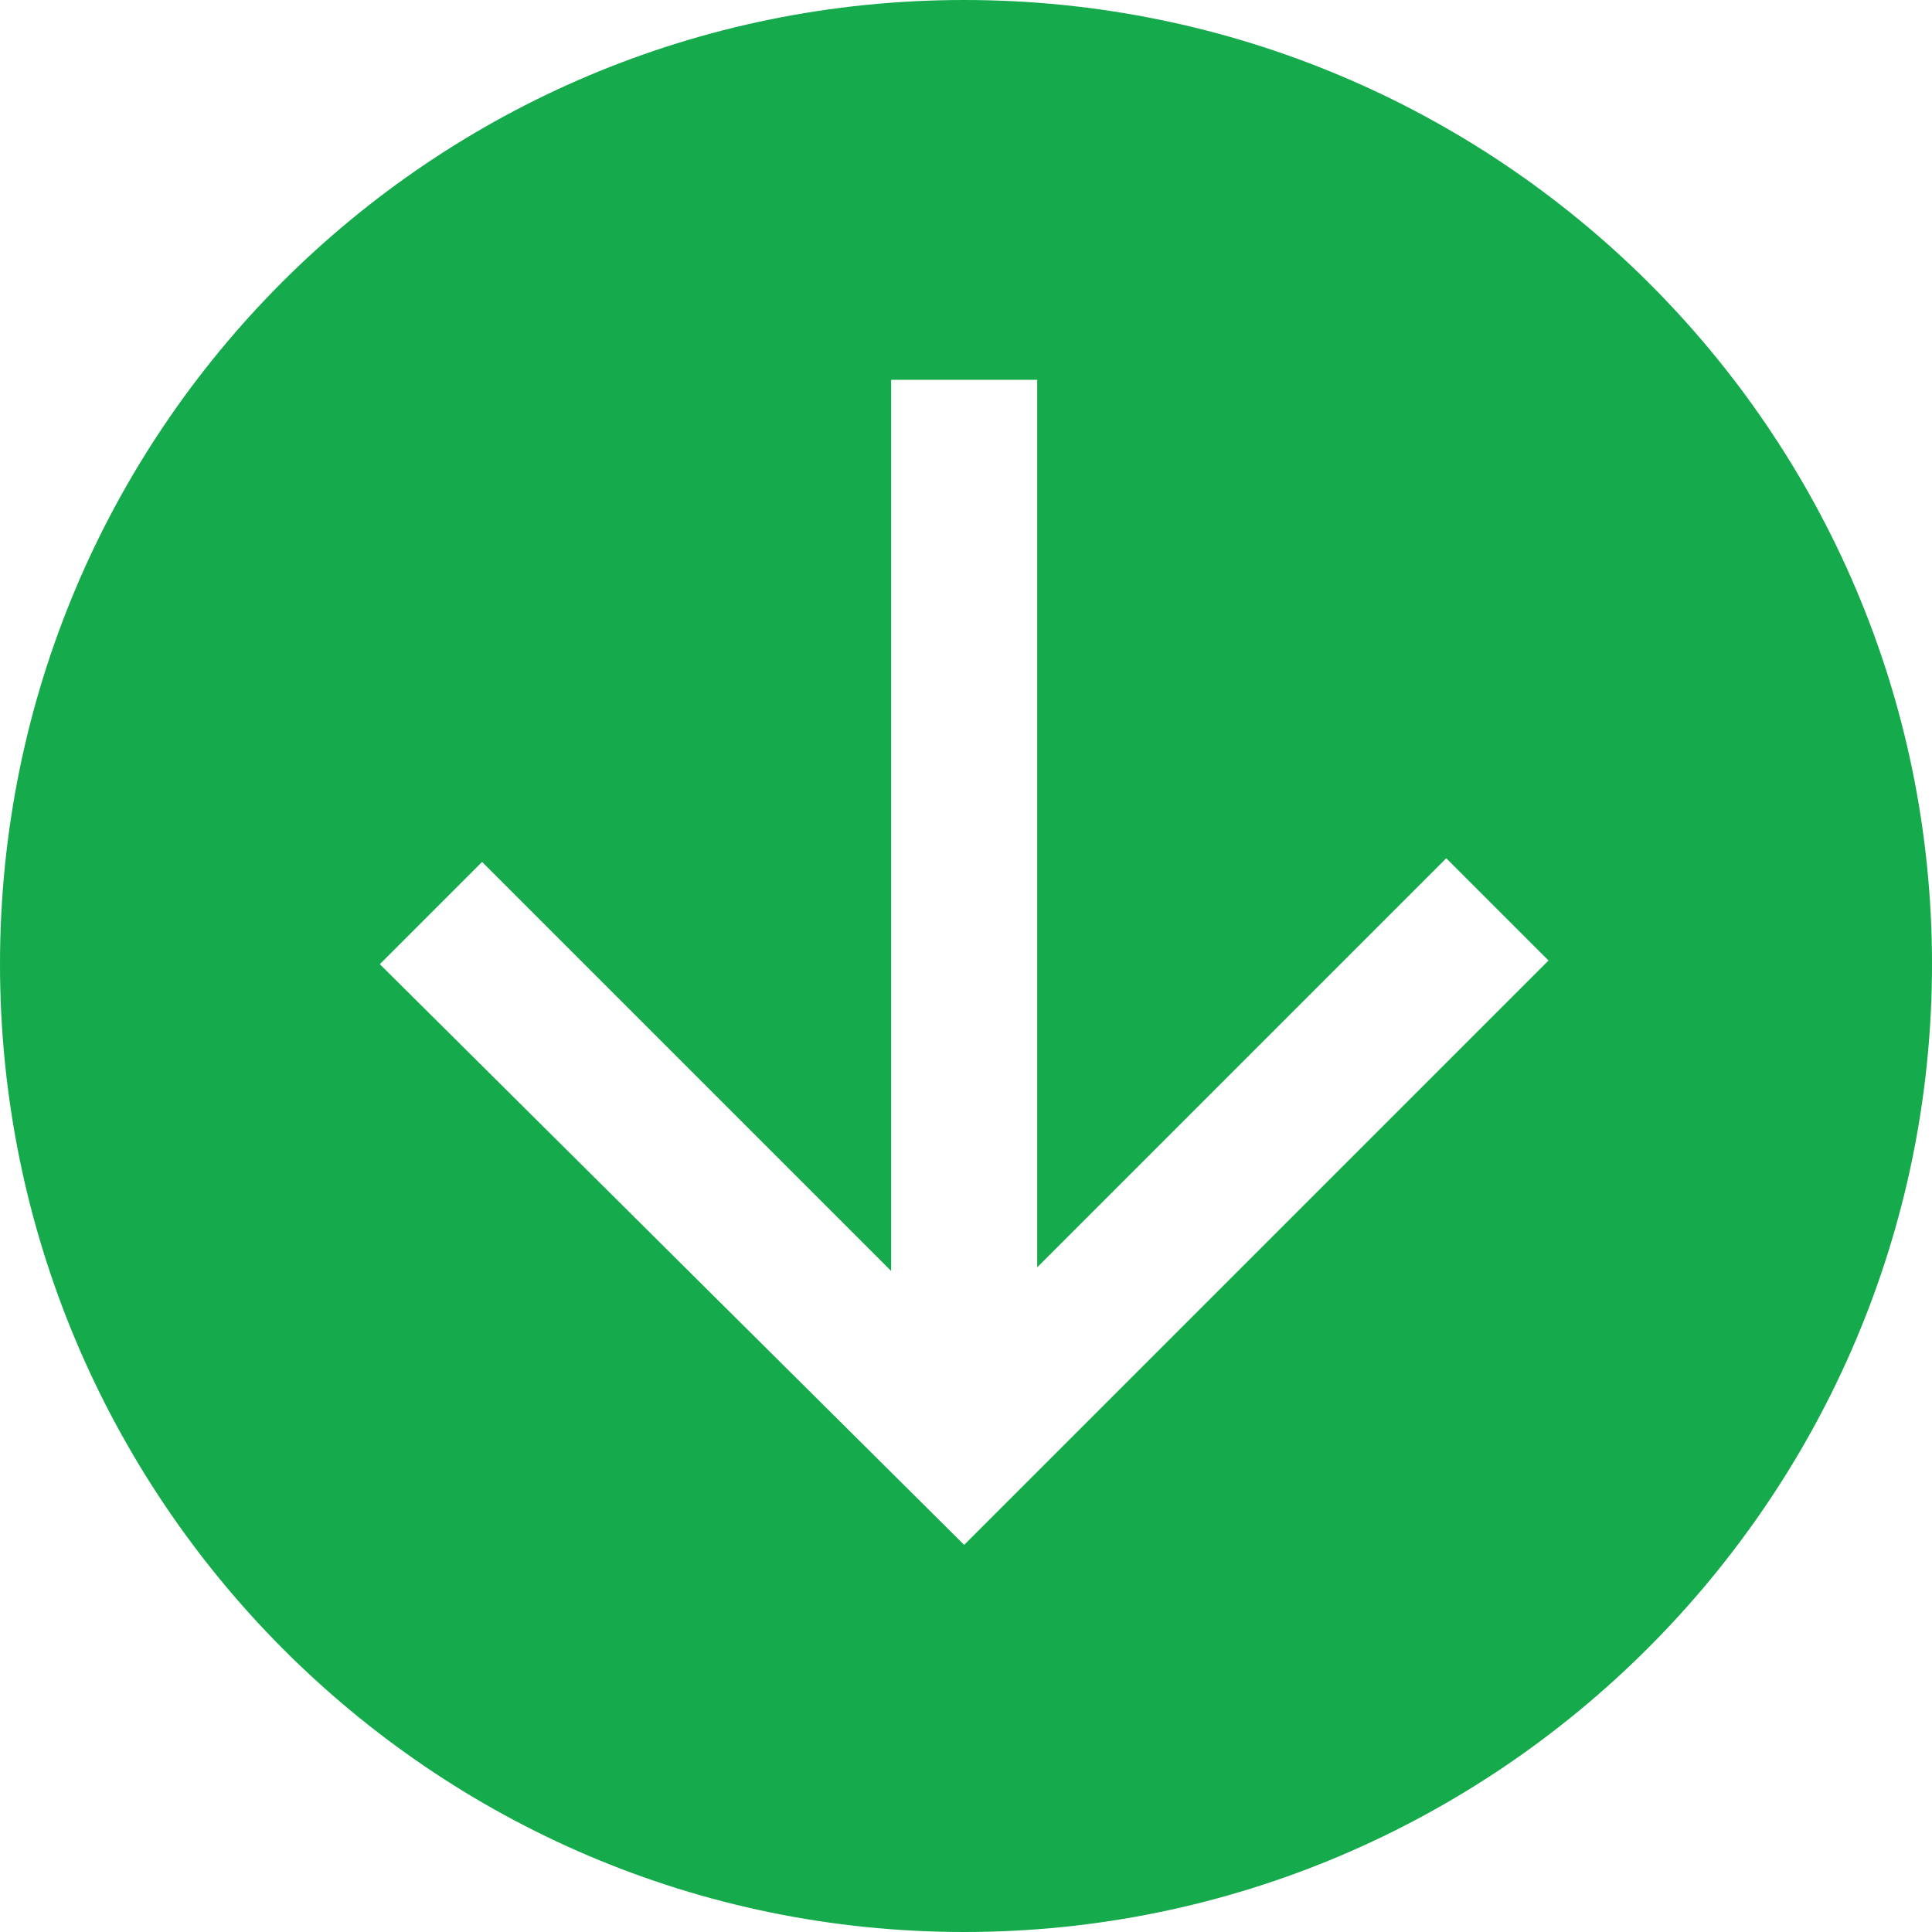
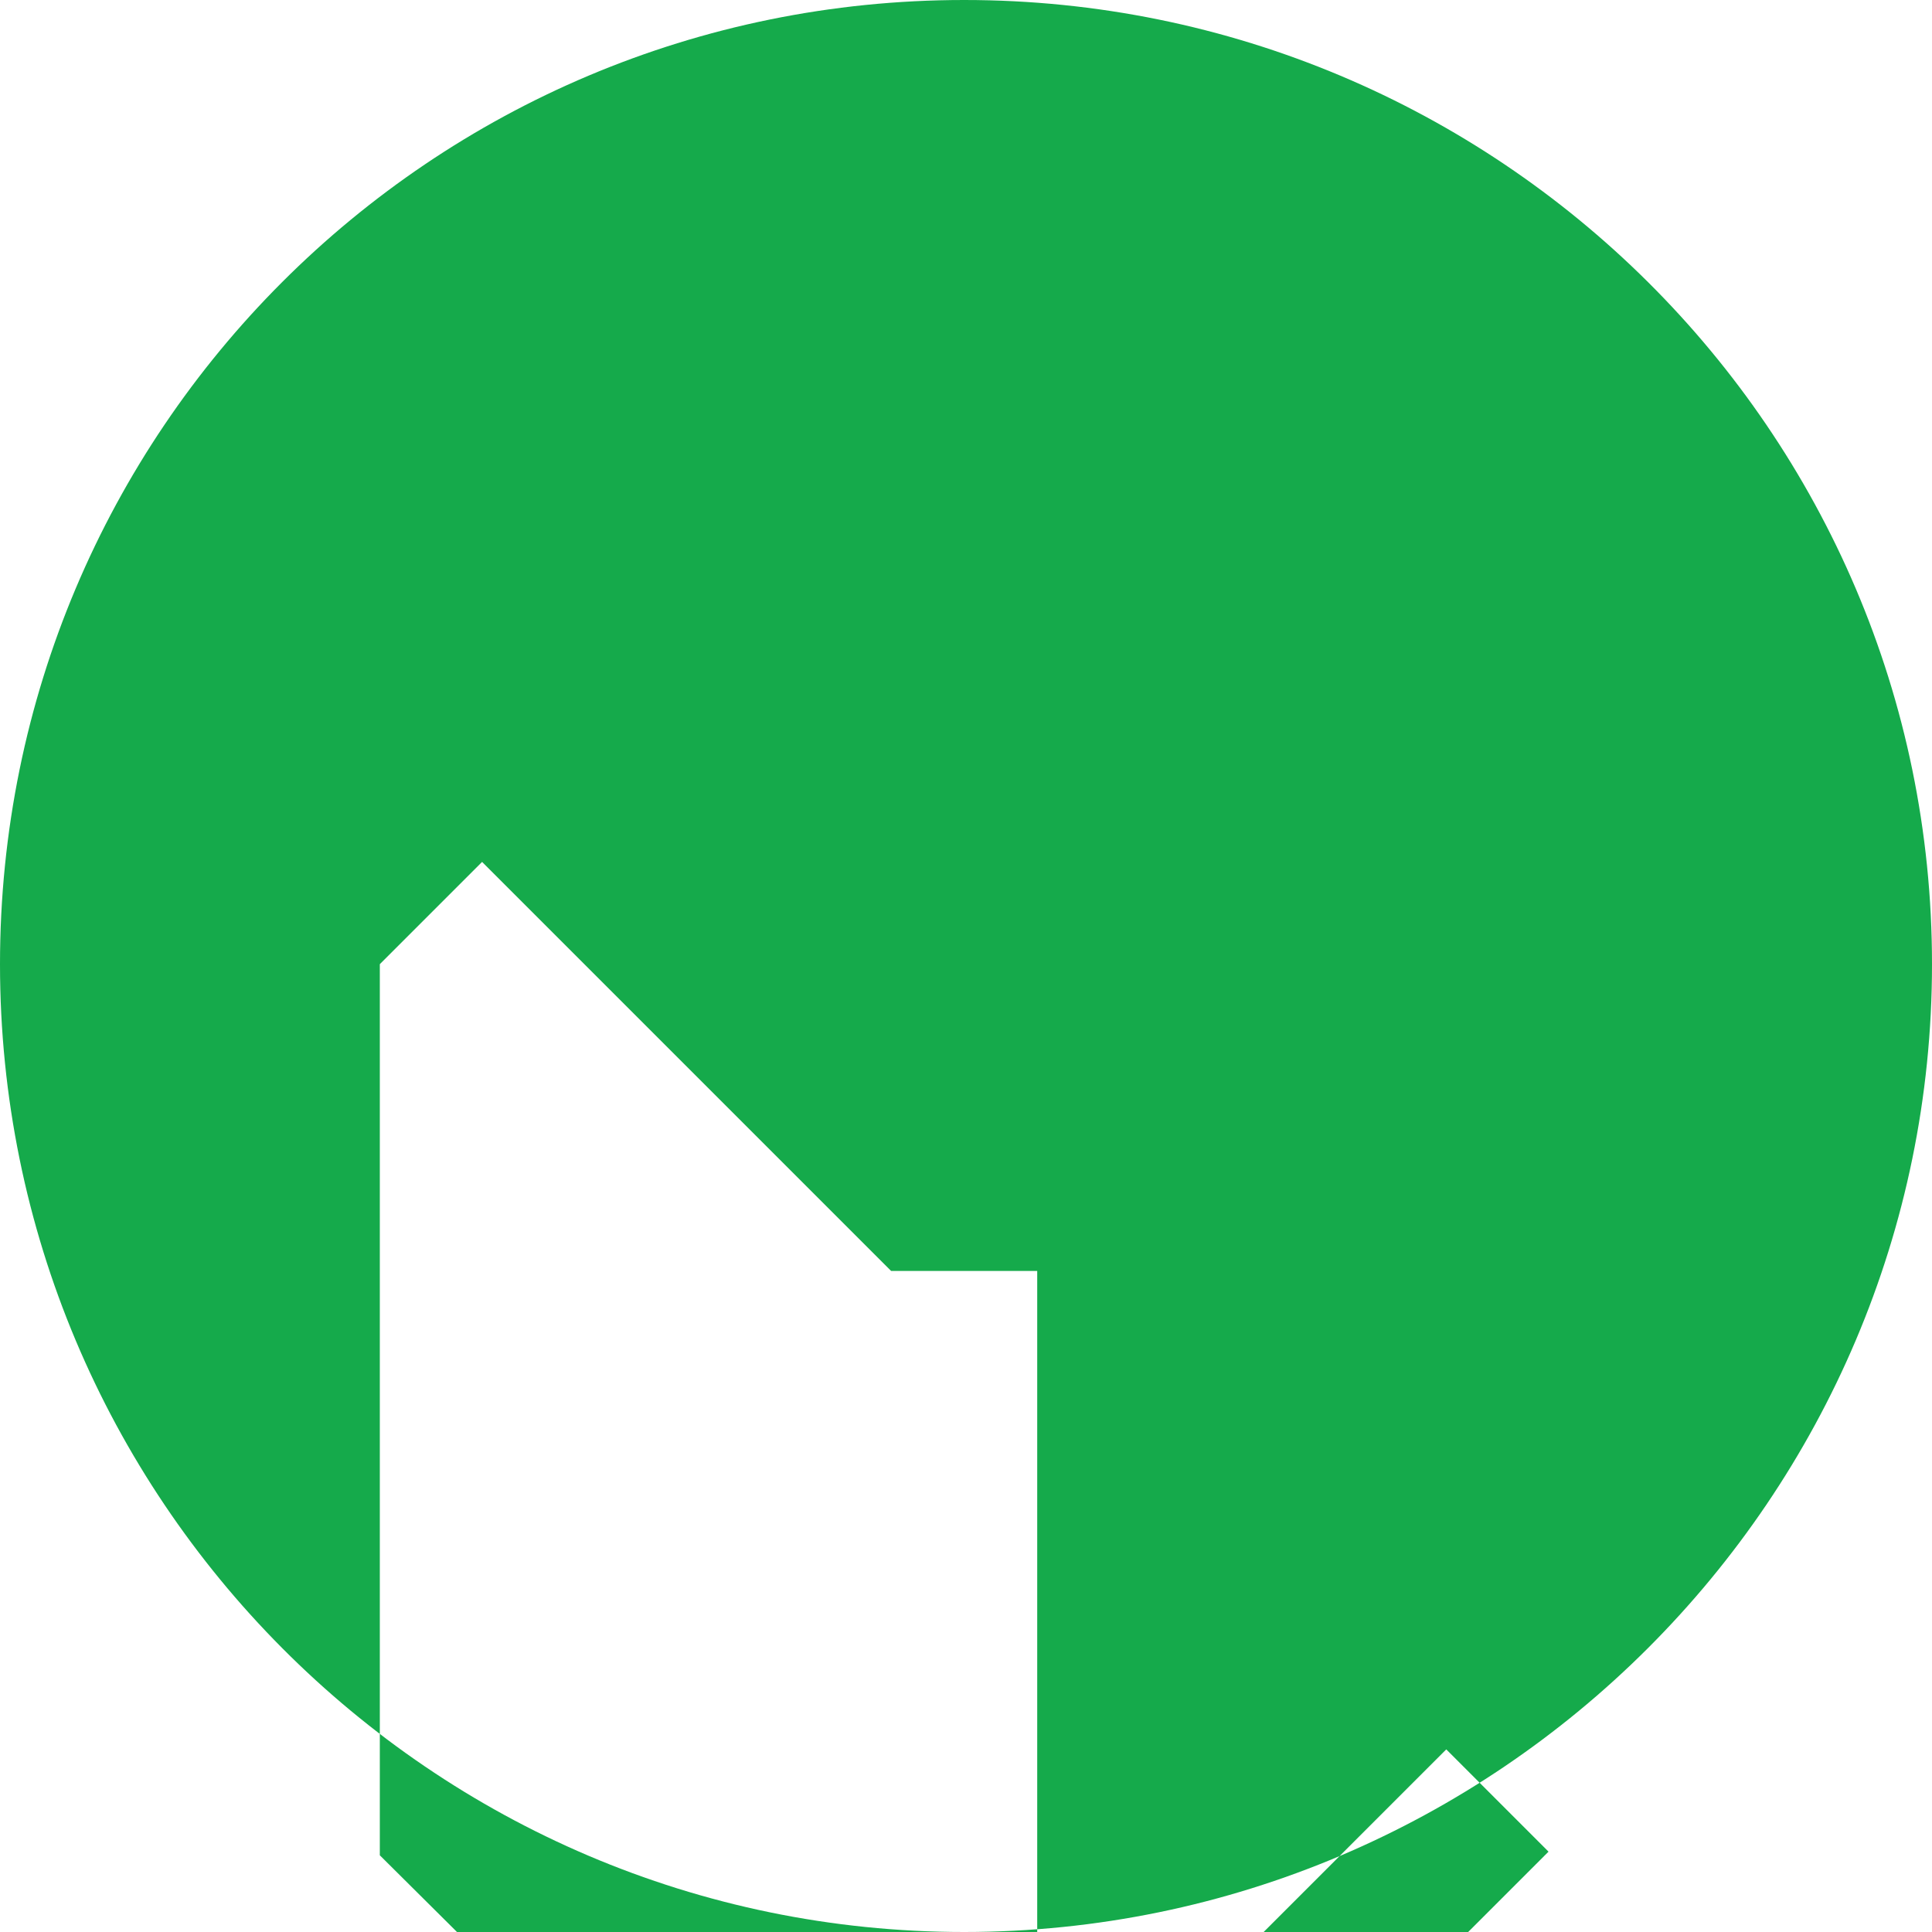
<svg xmlns="http://www.w3.org/2000/svg" width="52.9" height="52.9" viewBox="0 0 52.9 52.9">
-   <path fill="#15AA4B" d="M52.9 26.4C52.9 11.8 41 0 26.4 0S0 11.8 0 26.4C0 41 11.8 52.9 26.4 52.9 41 52.9 52.9 41 52.9 26.4zm-42.5 0l2.8-2.8 11.2 11.2V10.4h4v24.3l11.2-11.2 2.8 2.8-16 16-16-15.9z" />
+   <path fill="#15AA4B" d="M52.9 26.4C52.9 11.8 41 0 26.4 0S0 11.8 0 26.4C0 41 11.8 52.9 26.4 52.9 41 52.9 52.9 41 52.9 26.4zm-42.5 0l2.8-2.8 11.2 11.2h4v24.3l11.2-11.2 2.8 2.8-16 16-16-15.9z" />
</svg>